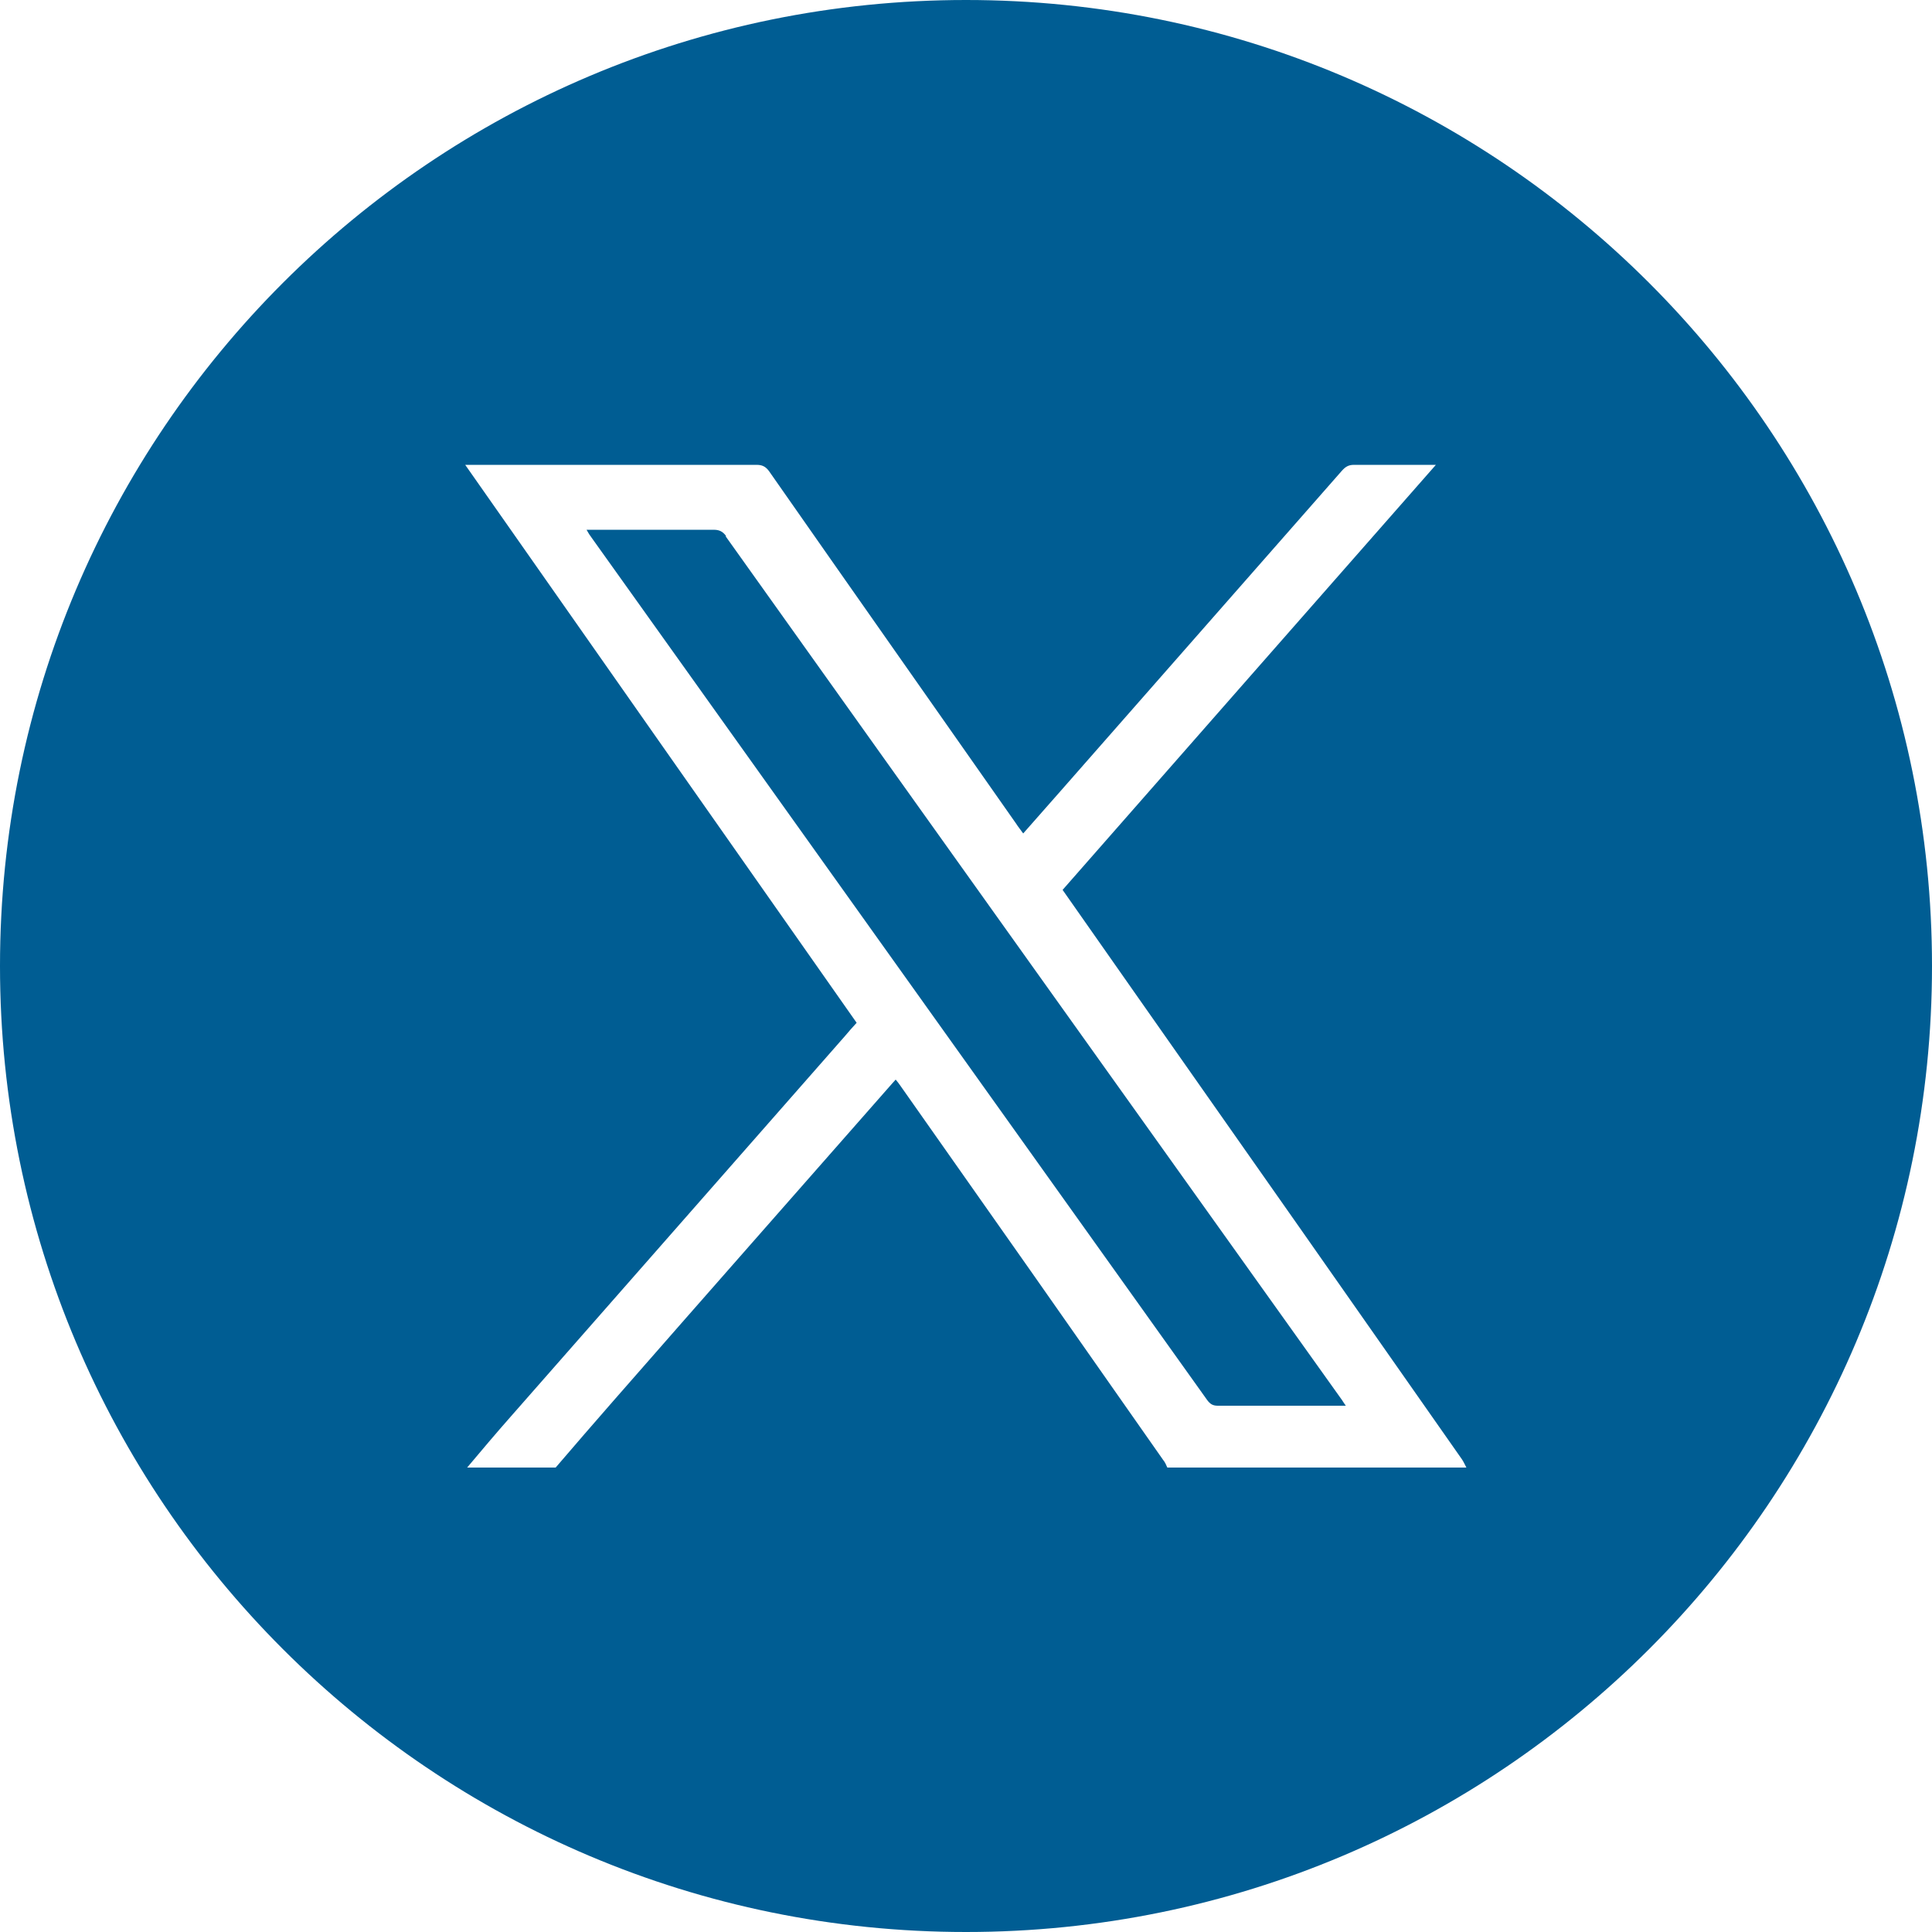
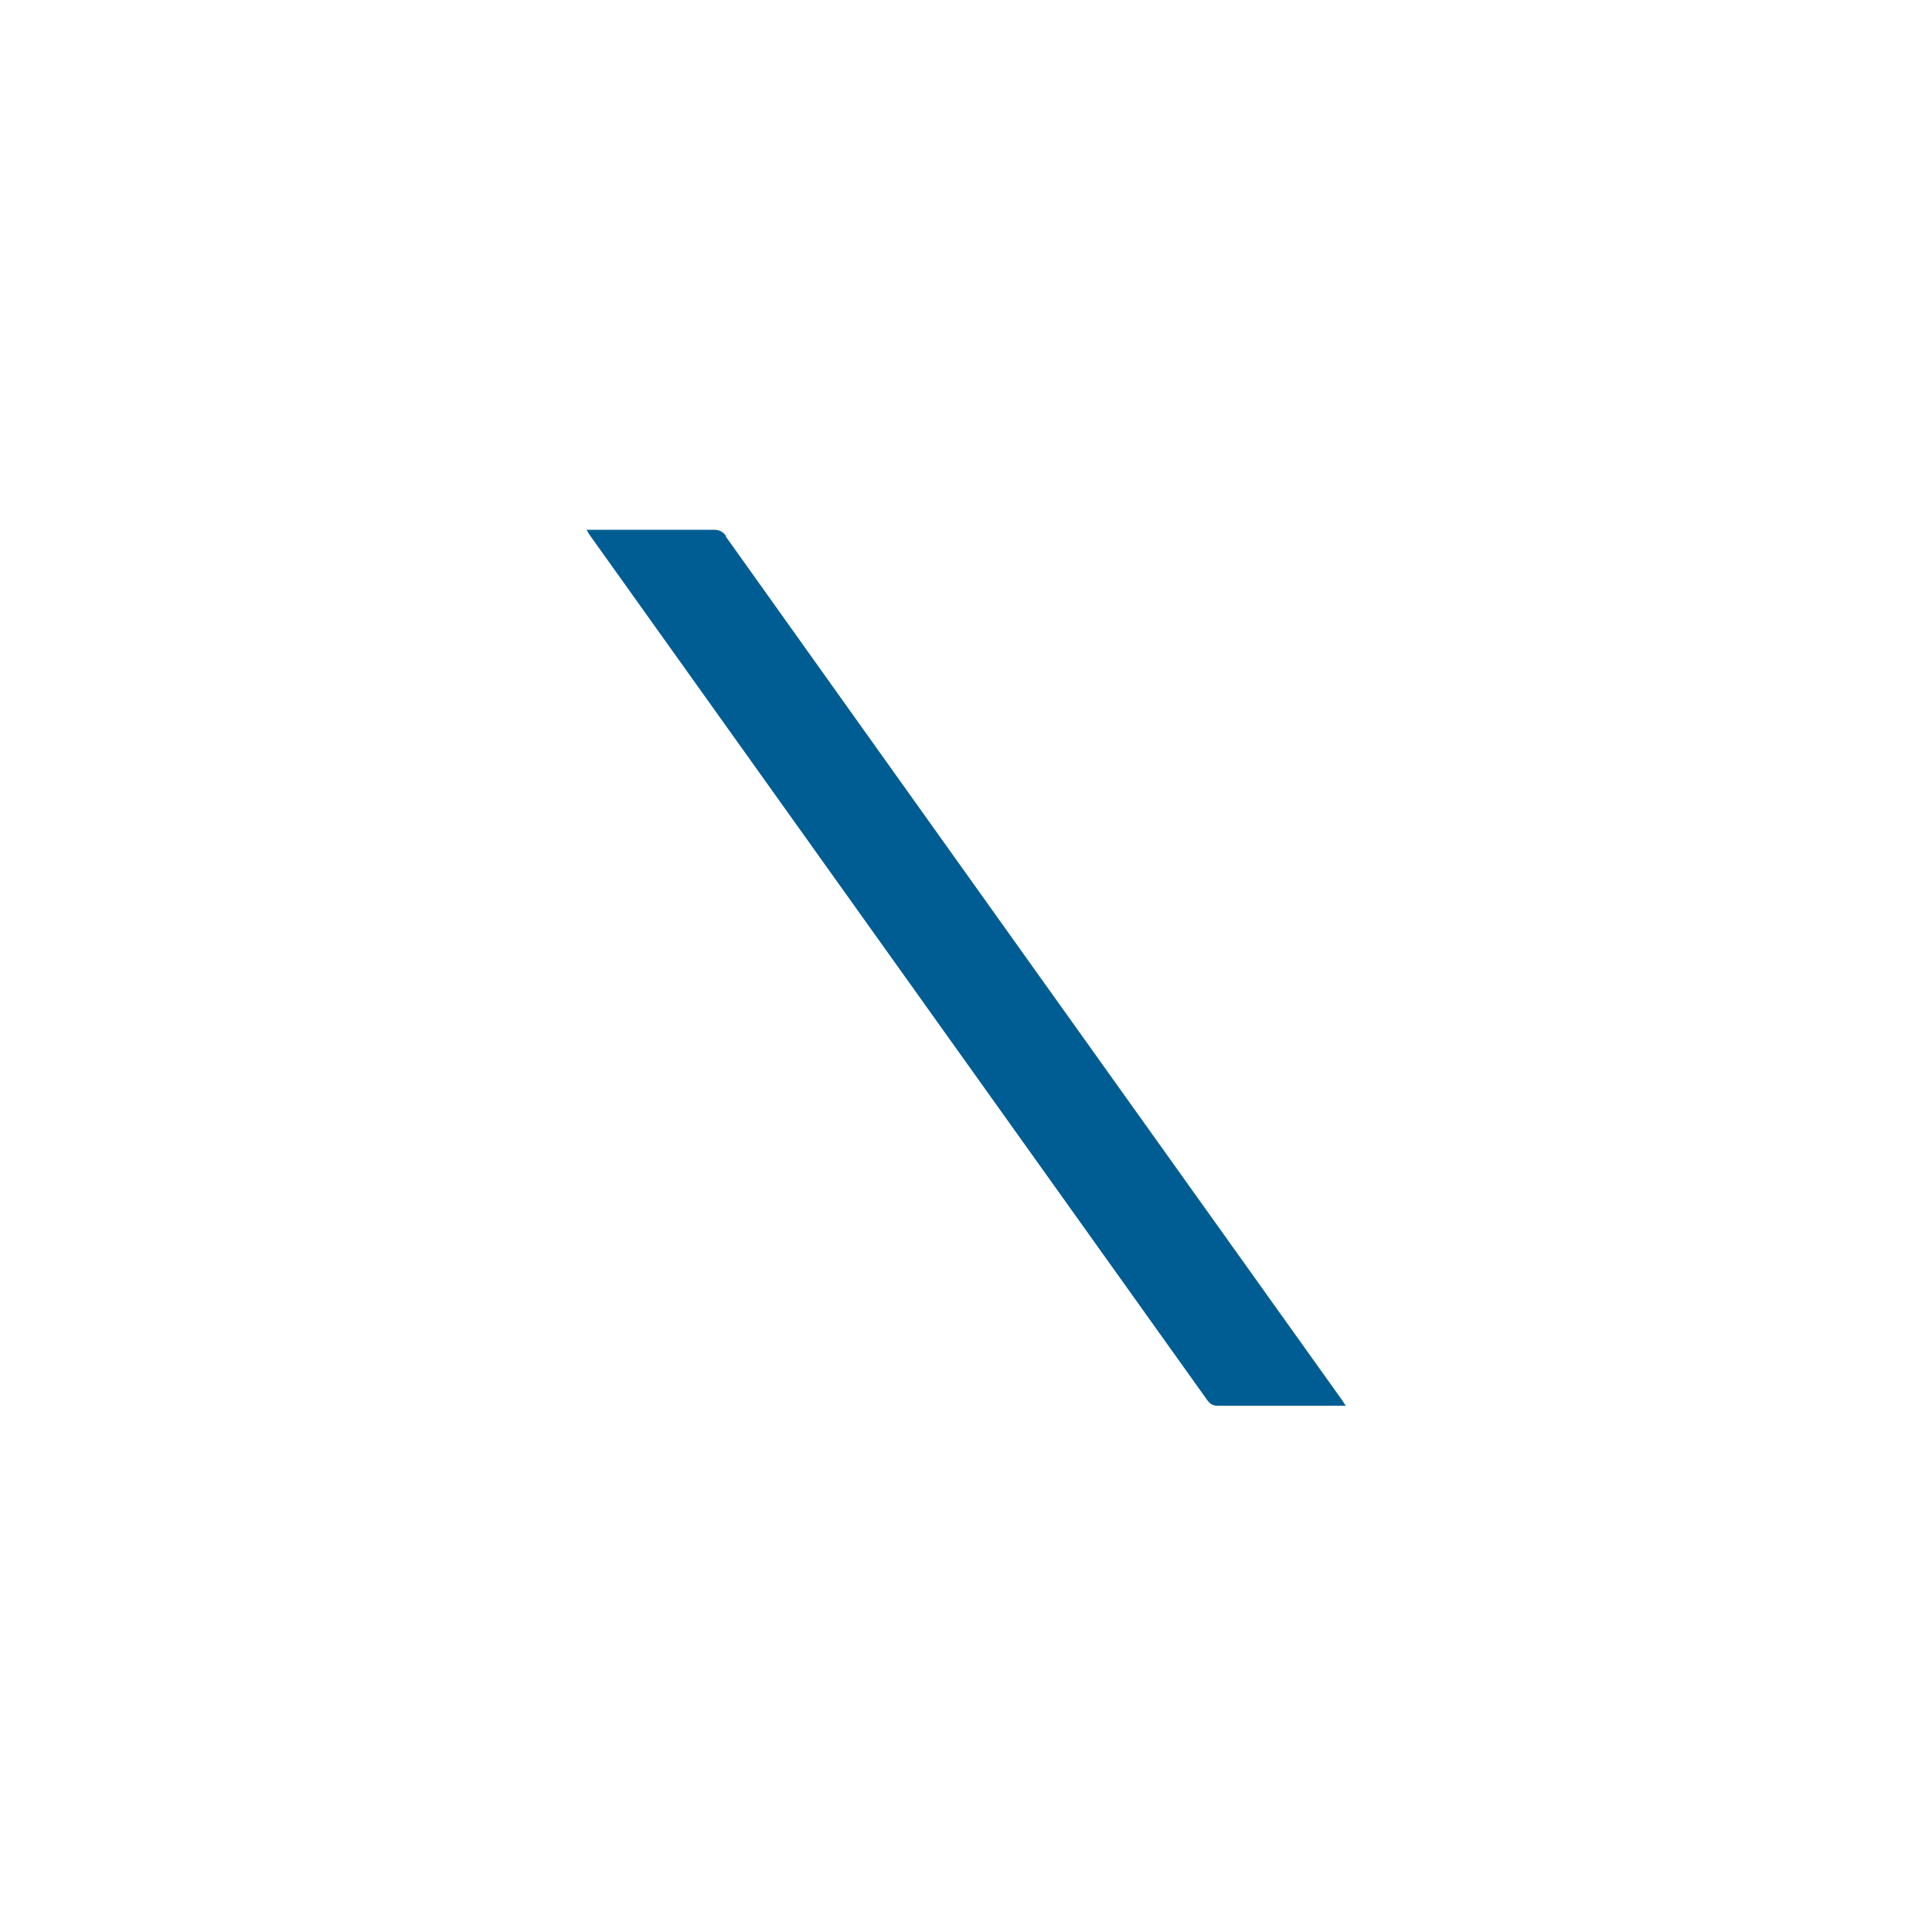
<svg xmlns="http://www.w3.org/2000/svg" width="48" height="48" viewBox="0 0 48 48" fill="none">
  <path d="M18.038 13.315C17.952 13.2 17.866 13.162 17.731 13.162C16.752 13.162 15.763 13.162 14.784 13.162H14.573C14.621 13.248 14.65 13.296 14.688 13.344C19.786 20.486 24.893 27.638 29.99 34.781C30.067 34.886 30.134 34.925 30.259 34.925C31.258 34.925 32.266 34.925 33.264 34.925C33.312 34.925 33.36 34.925 33.437 34.925C33.379 34.848 33.35 34.79 33.312 34.742C28.214 27.6 23.117 20.467 18.029 13.325L18.038 13.315Z" fill="#005D93" />
-   <path d="M24 0C10.742 0 0 10.742 0 24C0 37.258 10.742 48 24 48C37.258 48 48 37.258 48 24C48 10.742 37.258 0 24 0ZM29.002 36.461C28.973 36.394 28.944 36.326 28.896 36.269C26.726 33.168 24.557 30.077 22.378 26.986C22.339 26.928 22.301 26.88 22.253 26.822C22.186 26.899 22.138 26.947 22.09 27.005C19.805 29.606 17.51 32.208 15.226 34.819C14.746 35.366 14.275 35.914 13.805 36.461H11.606C11.962 36.038 12.317 35.616 12.682 35.203C15.456 32.045 18.221 28.896 20.995 25.738C21.082 25.632 21.178 25.526 21.283 25.411C18.048 20.803 14.813 16.195 11.558 11.549H11.779C14.122 11.549 16.454 11.549 18.797 11.549C18.931 11.549 19.018 11.587 19.104 11.702C21.149 14.63 23.203 17.549 25.248 20.467C25.296 20.544 25.354 20.611 25.421 20.707C25.718 20.371 25.997 20.054 26.275 19.738C28.627 17.059 30.989 14.371 33.341 11.693C33.427 11.597 33.504 11.549 33.638 11.549C34.243 11.549 34.838 11.549 35.443 11.549H35.674C32.563 15.091 29.482 18.595 26.4 22.109C27.034 23.011 27.667 23.914 28.291 24.806C30.97 28.618 33.648 32.438 36.317 36.25C36.365 36.317 36.394 36.394 36.432 36.461H29.002Z" fill="#005D93" />
</svg>